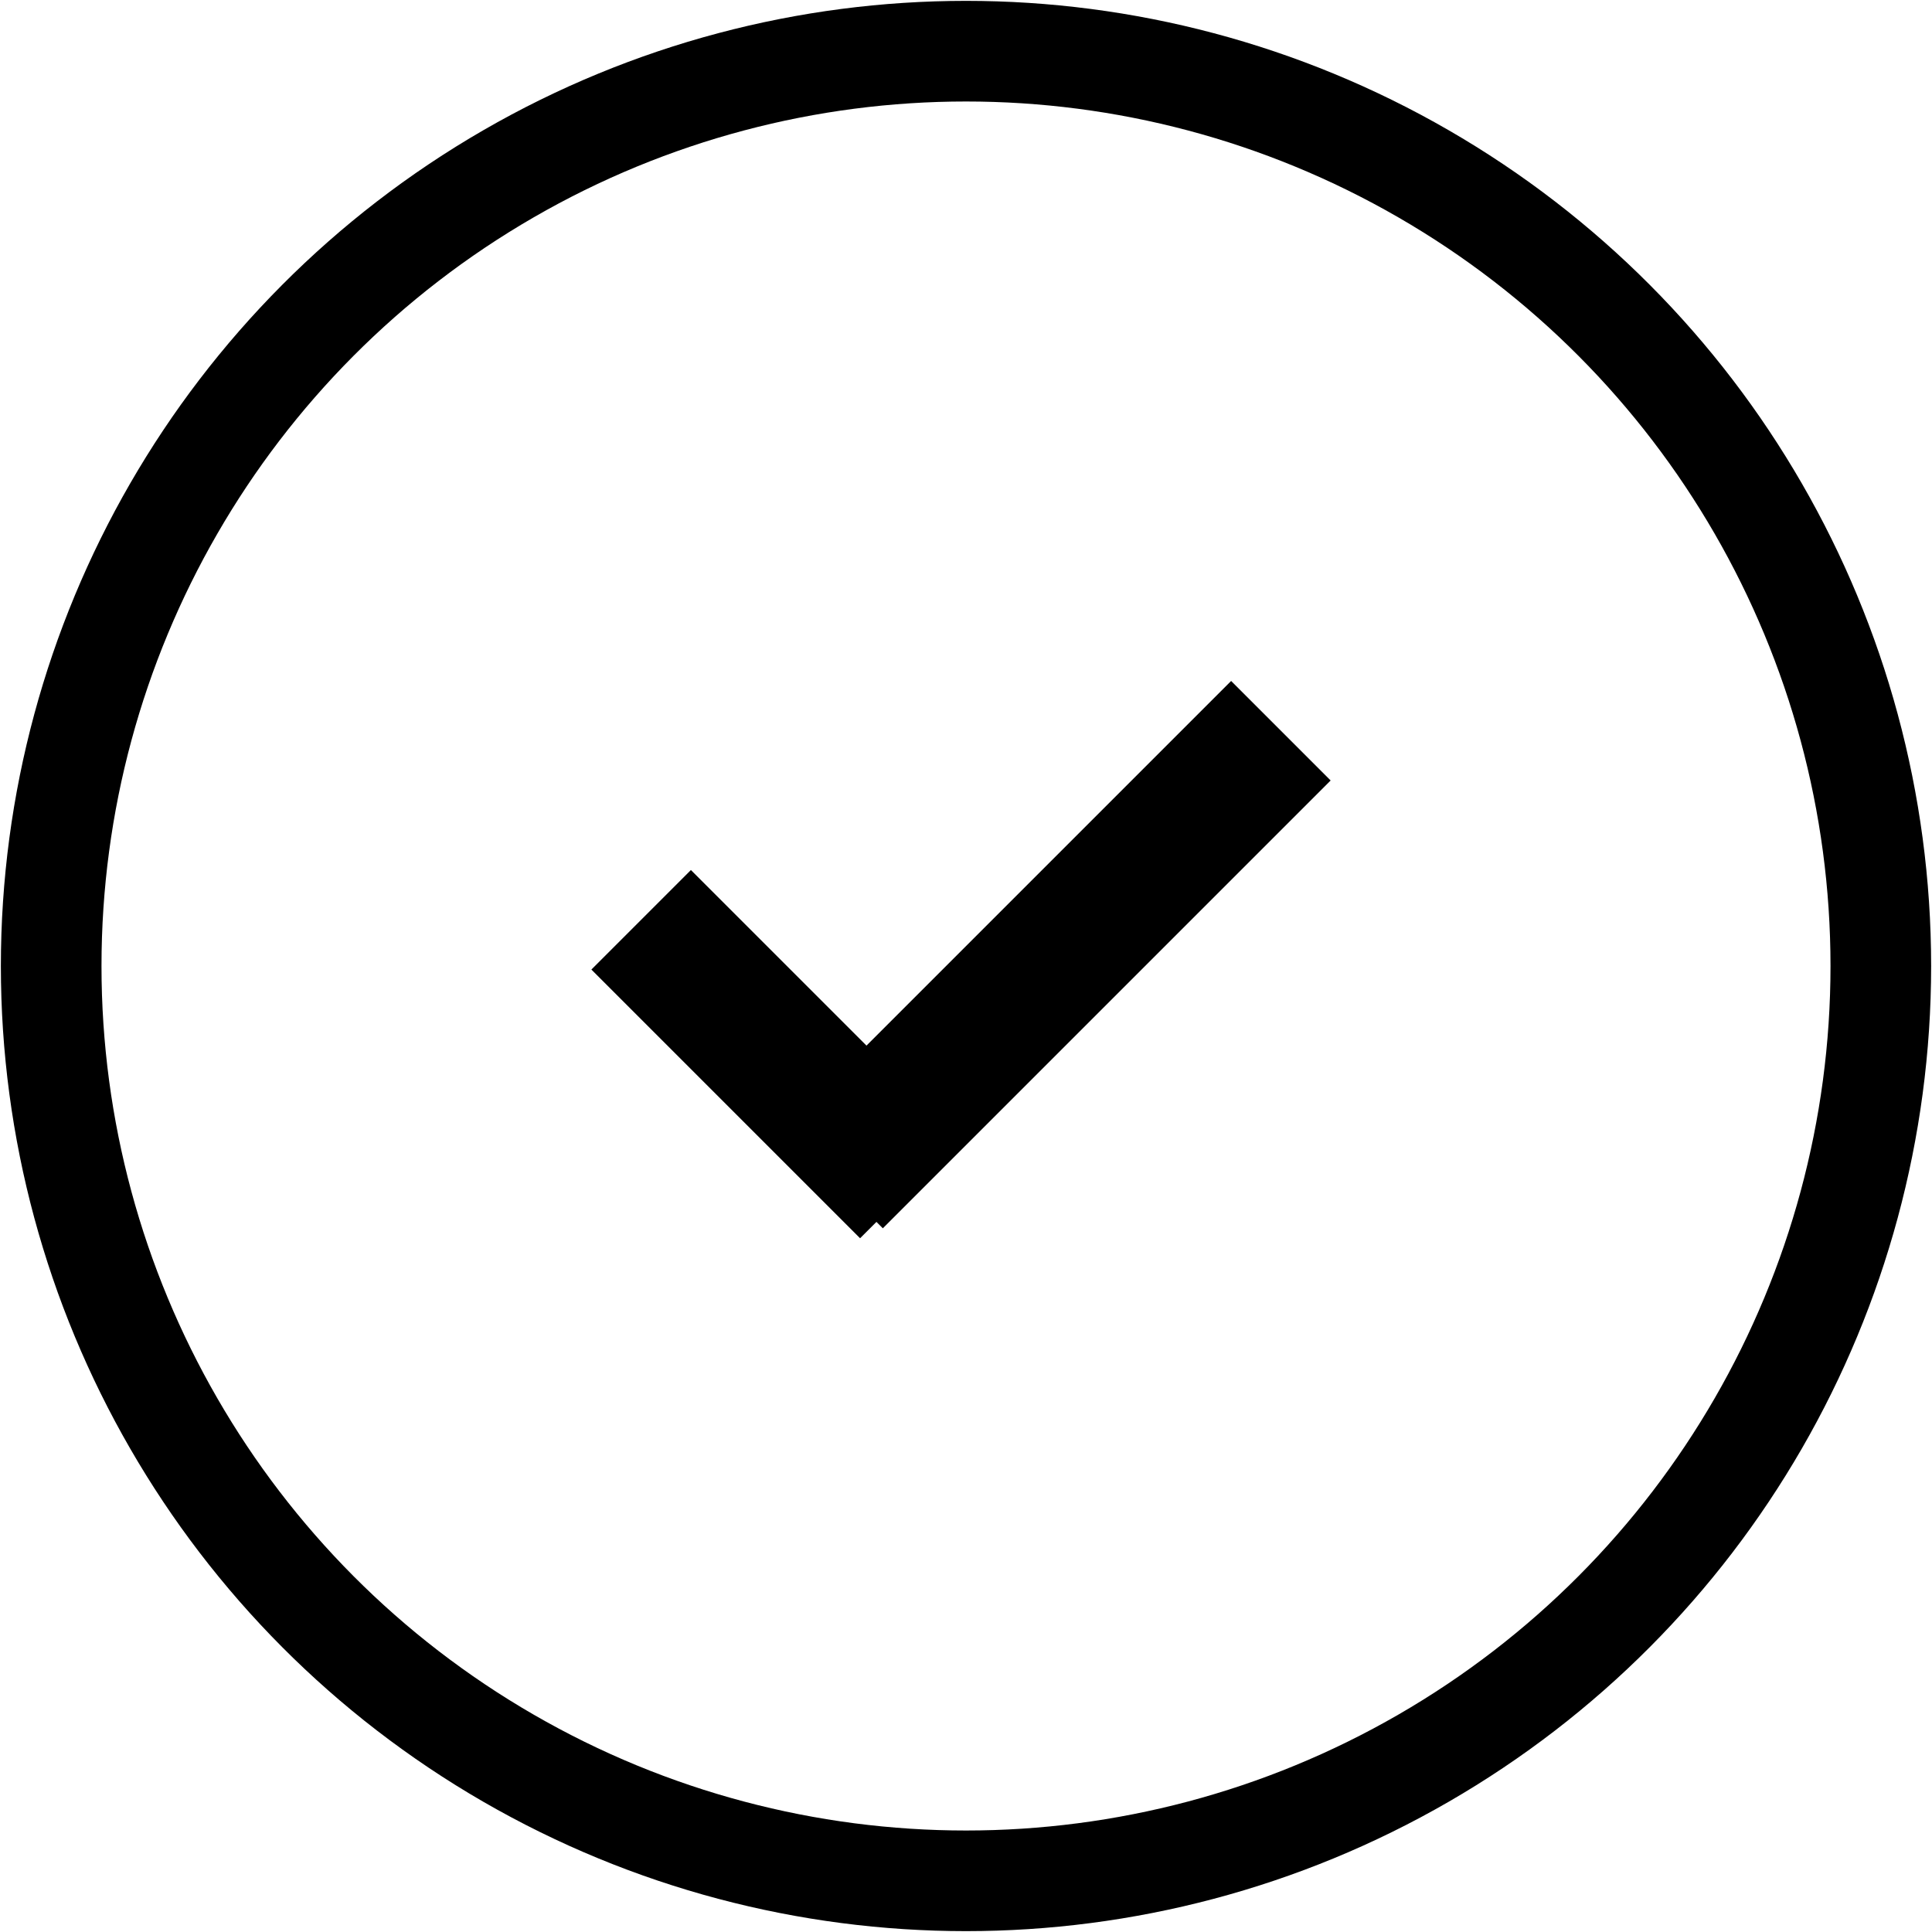
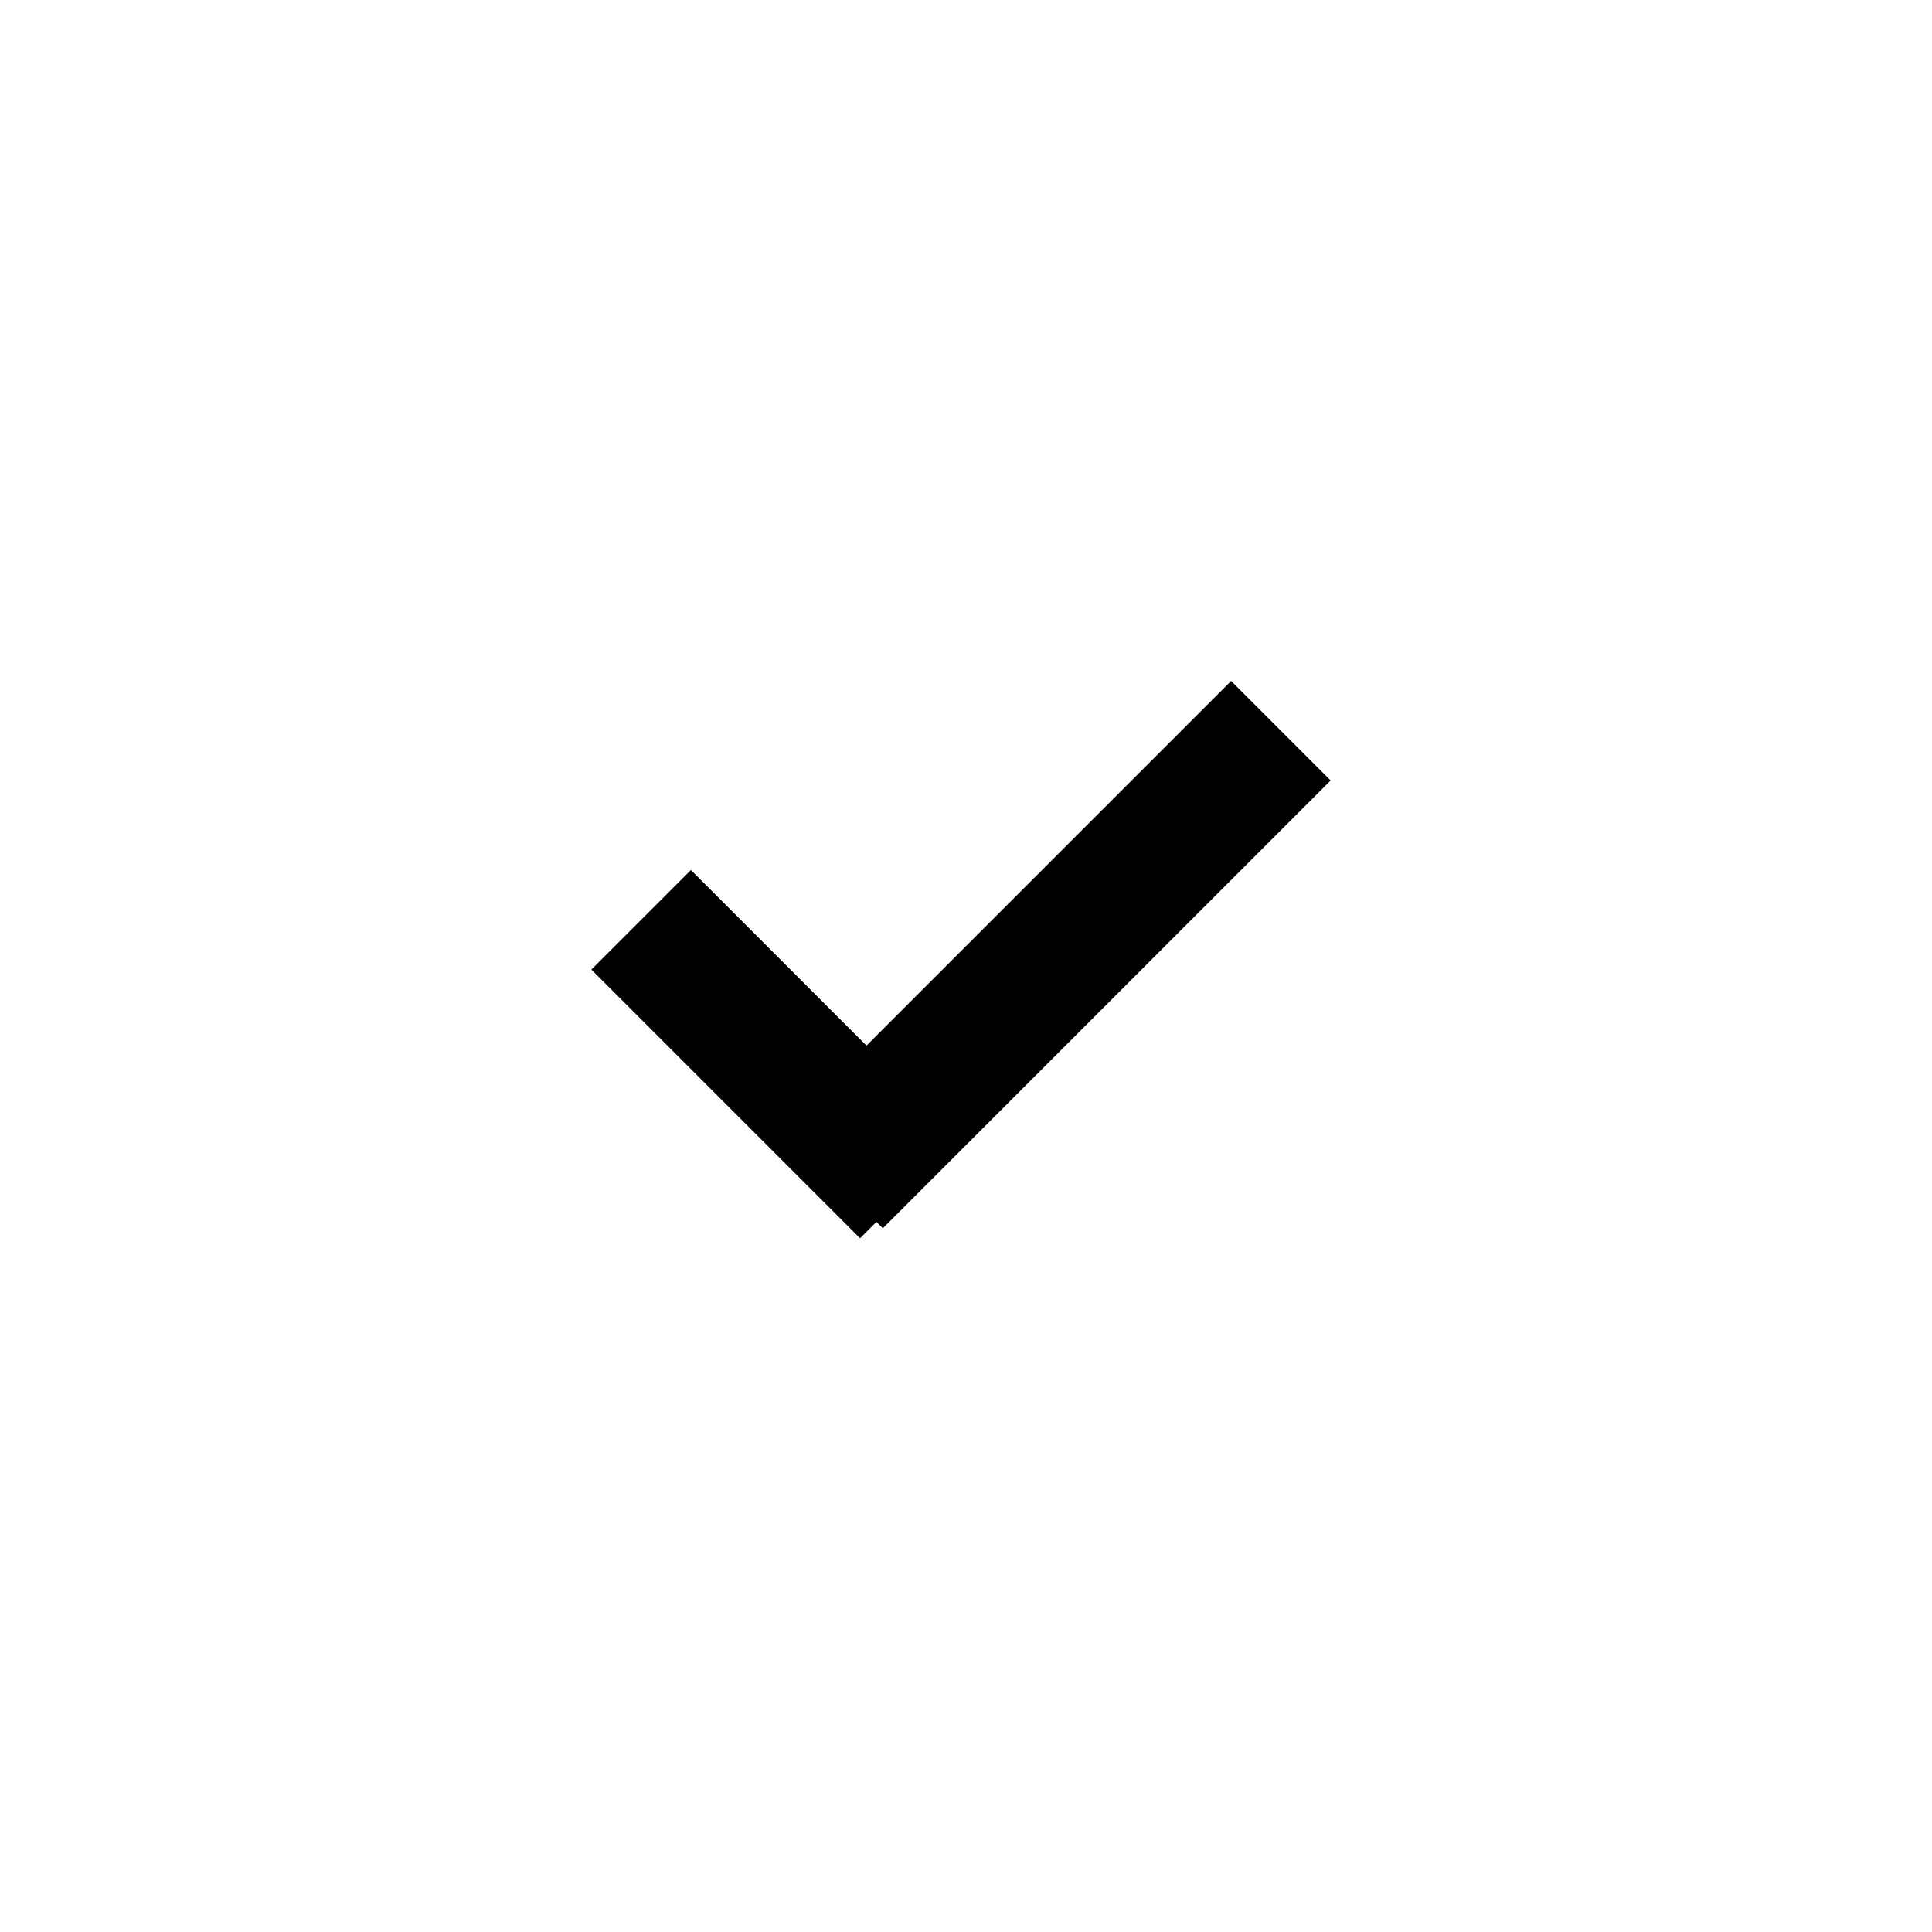
<svg xmlns="http://www.w3.org/2000/svg" fill="none" viewBox="0 0 151 151" height="151" width="151">
-   <circle stroke-width="7.865" stroke="black" r="71.5" cy="75.5" cx="75.5" />
  <line stroke-width="11" stroke="black" y2="71.889" x2="50.111" y1="92.889" x1="71.111" />
  <line stroke-width="11" stroke="black" y2="57.111" x2="100.111" y1="92.111" x1="65.111" />
</svg>